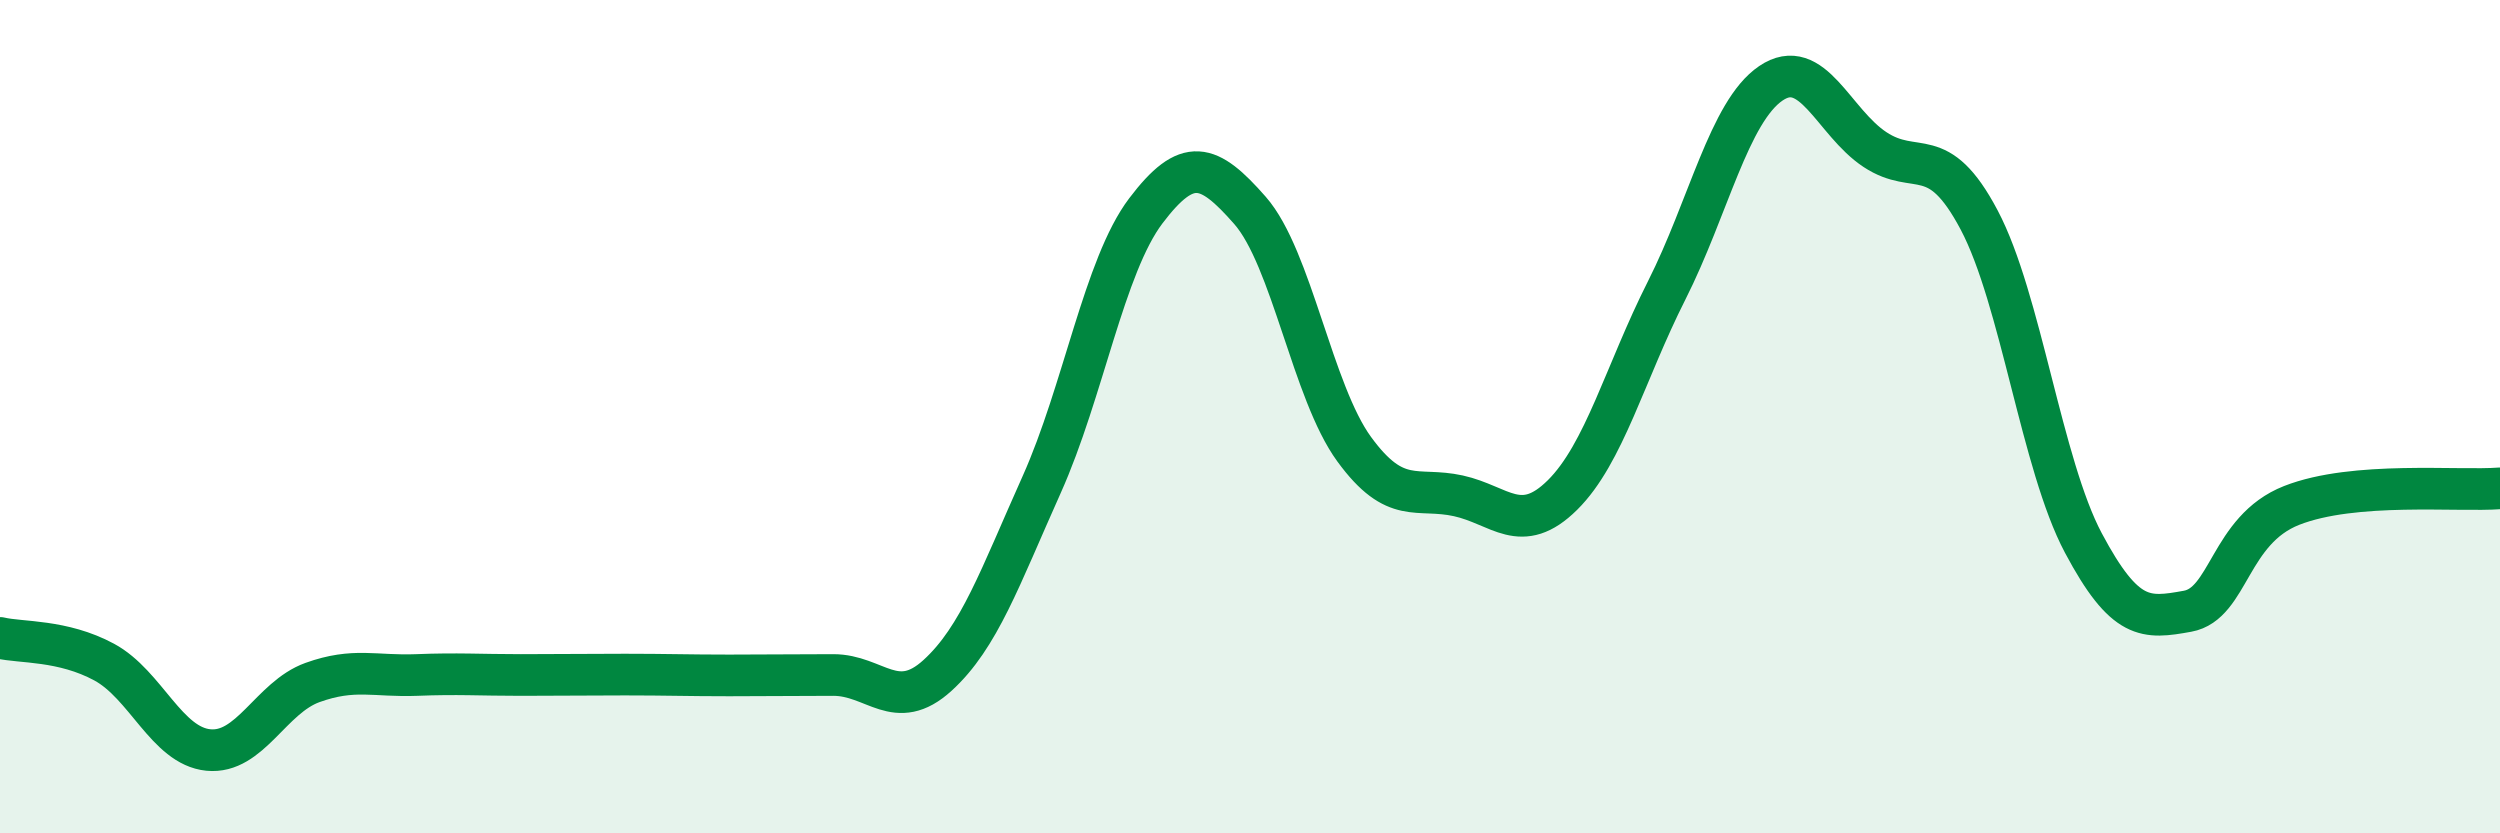
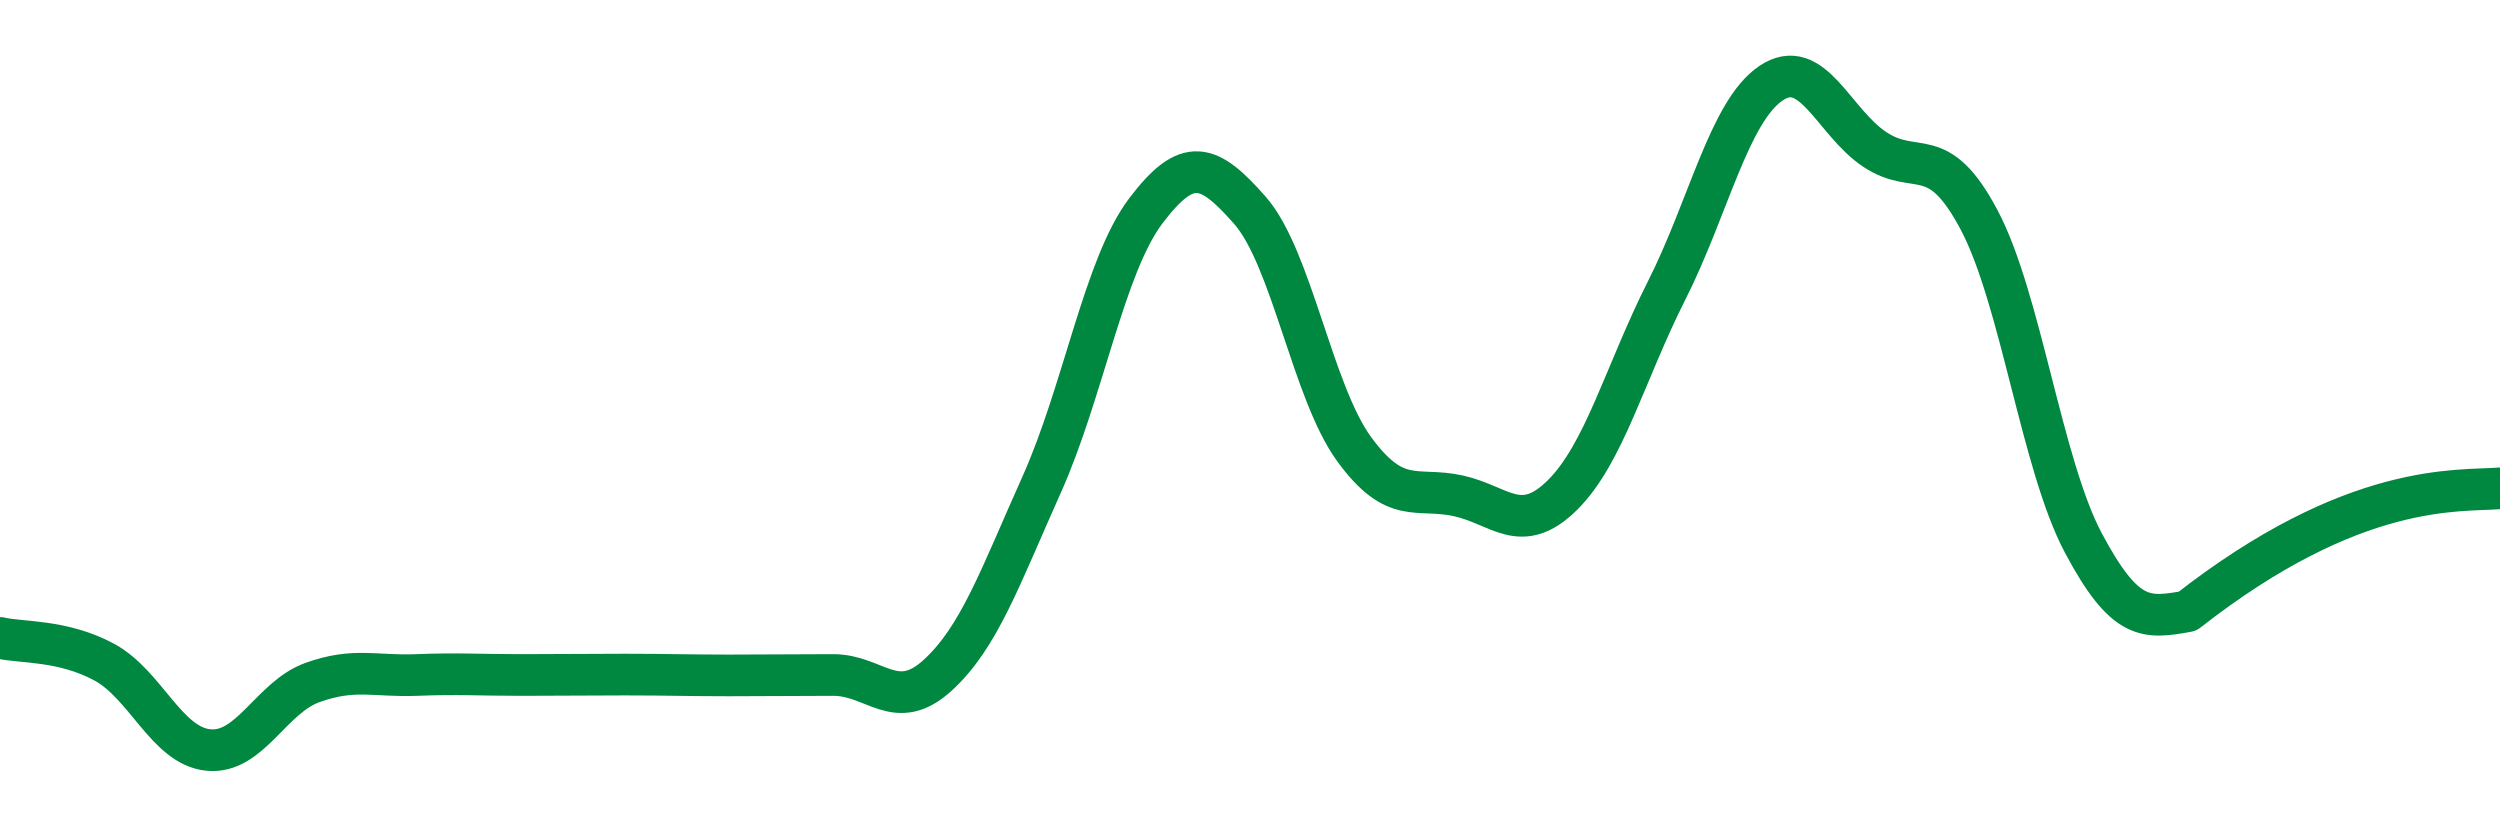
<svg xmlns="http://www.w3.org/2000/svg" width="60" height="20" viewBox="0 0 60 20">
-   <path d="M 0,15.31 C 0.5,15.43 1.5,15.35 2.5,15.89 C 3.5,16.43 4,17.9 5,18 C 6,18.1 6.5,16.74 7.5,16.38 C 8.5,16.02 9,16.24 10,16.2 C 11,16.16 11.5,16.2 12.5,16.2 C 13.5,16.2 14,16.19 15,16.19 C 16,16.19 16.5,16.21 17.5,16.21 C 18.5,16.21 19,16.2 20,16.2 C 21,16.2 21.5,17.12 22.5,16.21 C 23.5,15.3 24,13.86 25,11.63 C 26,9.4 26.5,6.38 27.5,5.06 C 28.5,3.74 29,3.91 30,5.05 C 31,6.19 31.5,9.41 32.5,10.78 C 33.5,12.15 34,11.68 35,11.9 C 36,12.12 36.5,12.87 37.5,11.88 C 38.5,10.89 39,8.95 40,6.97 C 41,4.99 41.5,2.68 42.5,2 C 43.5,1.32 44,2.93 45,3.59 C 46,4.25 46.5,3.39 47.5,5.28 C 48.5,7.17 49,11.15 50,13.03 C 51,14.91 51.5,14.85 52.5,14.67 C 53.5,14.49 53.5,12.72 55,12.13 C 56.5,11.54 59,11.8 60,11.72L60 20L0 20Z" fill="#008740" opacity="0.1" stroke-linecap="round" stroke-linejoin="round" />
-   <path d="M 0,15.31 C 0.5,15.43 1.5,15.35 2.5,15.89 C 3.5,16.43 4,17.9 5,18 C 6,18.1 6.5,16.74 7.5,16.38 C 8.5,16.02 9,16.24 10,16.2 C 11,16.16 11.5,16.2 12.5,16.2 C 13.5,16.2 14,16.19 15,16.19 C 16,16.19 16.5,16.21 17.5,16.21 C 18.5,16.21 19,16.2 20,16.2 C 21,16.2 21.5,17.12 22.5,16.21 C 23.5,15.3 24,13.86 25,11.63 C 26,9.4 26.5,6.38 27.5,5.06 C 28.5,3.74 29,3.91 30,5.05 C 31,6.19 31.5,9.41 32.5,10.78 C 33.5,12.15 34,11.68 35,11.9 C 36,12.12 36.5,12.87 37.5,11.88 C 38.5,10.89 39,8.95 40,6.97 C 41,4.99 41.5,2.68 42.5,2 C 43.5,1.32 44,2.93 45,3.59 C 46,4.25 46.5,3.39 47.5,5.28 C 48.5,7.17 49,11.15 50,13.03 C 51,14.91 51.5,14.85 52.5,14.67 C 53.5,14.49 53.5,12.72 55,12.13 C 56.5,11.54 59,11.8 60,11.72" stroke="#008740" stroke-width="1" fill="none" stroke-linecap="round" stroke-linejoin="round" />
+   <path d="M 0,15.31 C 0.5,15.43 1.5,15.35 2.5,15.89 C 3.5,16.43 4,17.9 5,18 C 6,18.1 6.5,16.74 7.5,16.38 C 8.5,16.02 9,16.24 10,16.2 C 11,16.16 11.5,16.2 12.5,16.2 C 13.5,16.2 14,16.19 15,16.19 C 16,16.19 16.5,16.21 17.5,16.21 C 18.5,16.21 19,16.2 20,16.2 C 21,16.2 21.5,17.12 22.5,16.21 C 23.5,15.3 24,13.86 25,11.63 C 26,9.4 26.5,6.38 27.5,5.06 C 28.5,3.74 29,3.91 30,5.05 C 31,6.19 31.5,9.41 32.5,10.78 C 33.5,12.15 34,11.68 35,11.9 C 36,12.12 36.5,12.87 37.5,11.88 C 38.5,10.89 39,8.95 40,6.97 C 41,4.99 41.5,2.68 42.5,2 C 43.5,1.32 44,2.93 45,3.59 C 46,4.25 46.5,3.39 47.5,5.28 C 48.5,7.17 49,11.15 50,13.03 C 51,14.91 51.5,14.85 52.5,14.67 C 56.5,11.54 59,11.8 60,11.72" stroke="#008740" stroke-width="1" fill="none" stroke-linecap="round" stroke-linejoin="round" />
</svg>